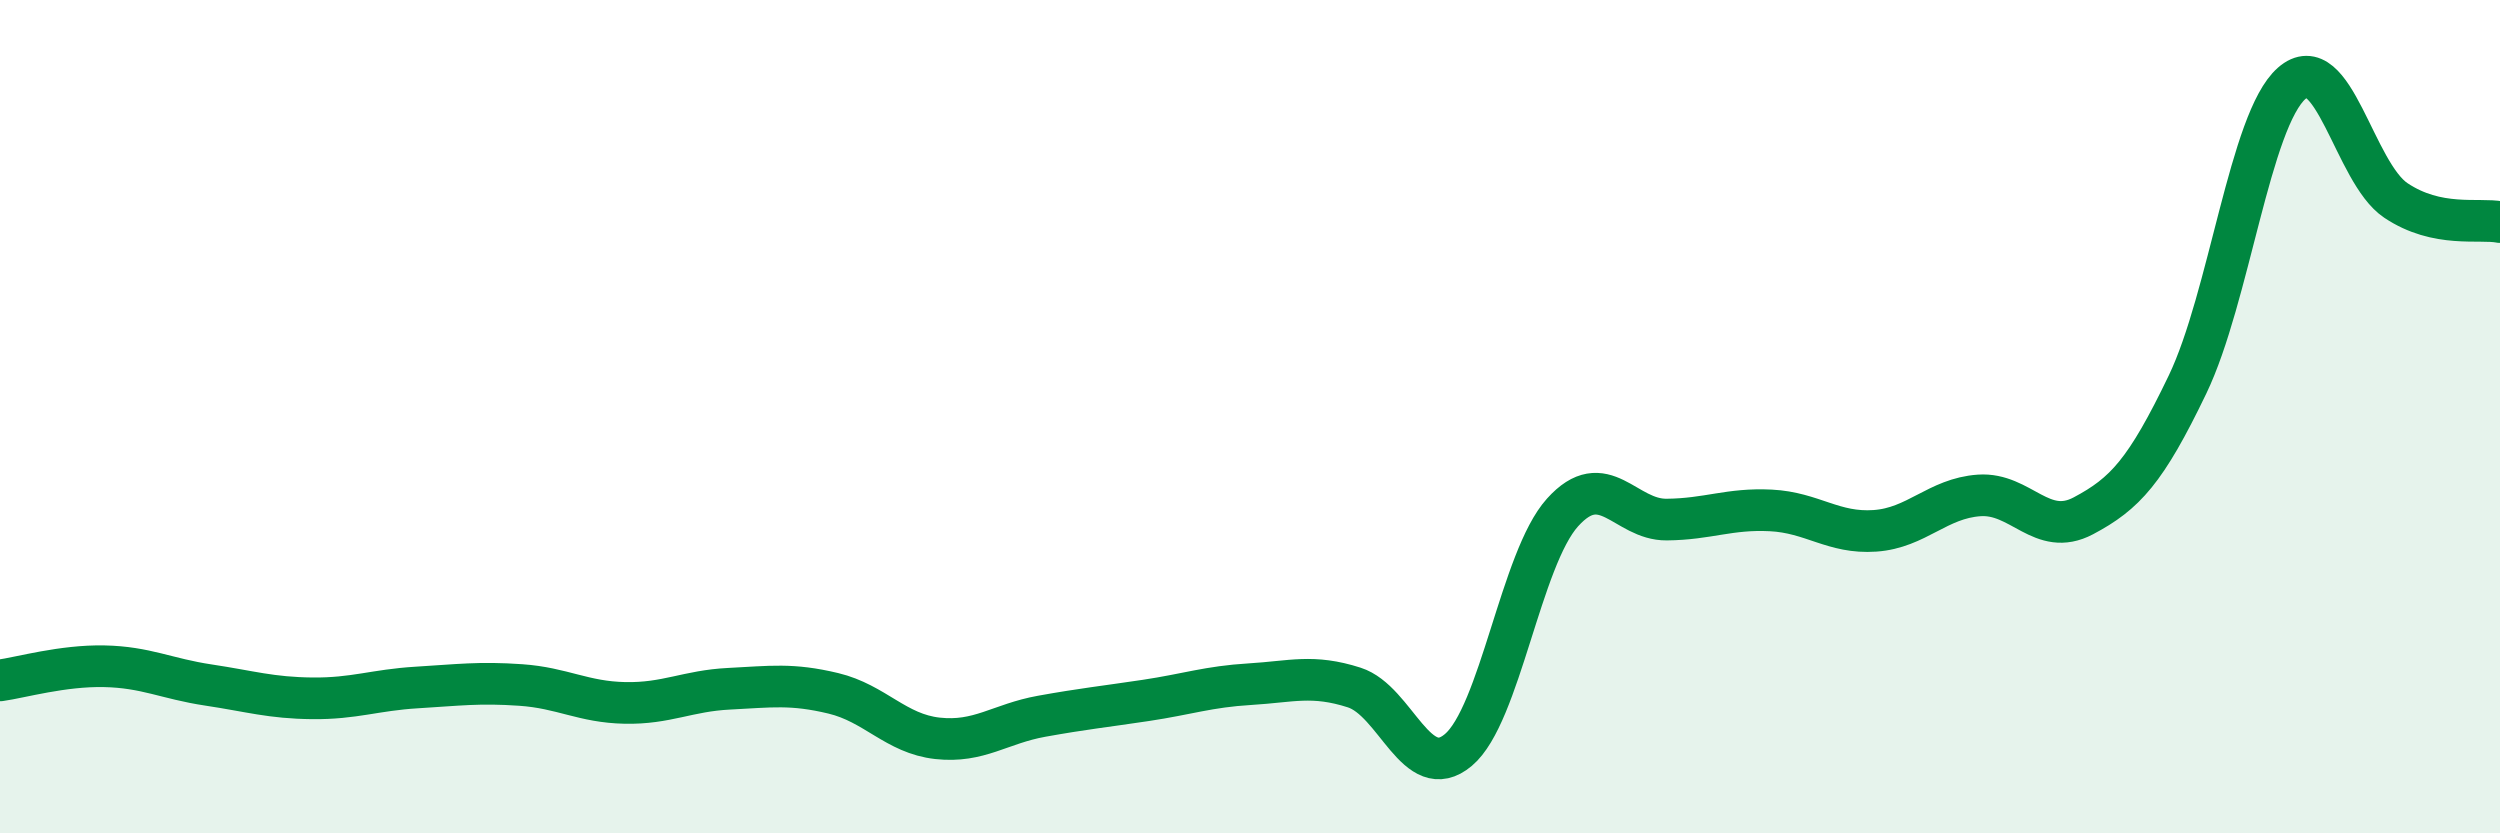
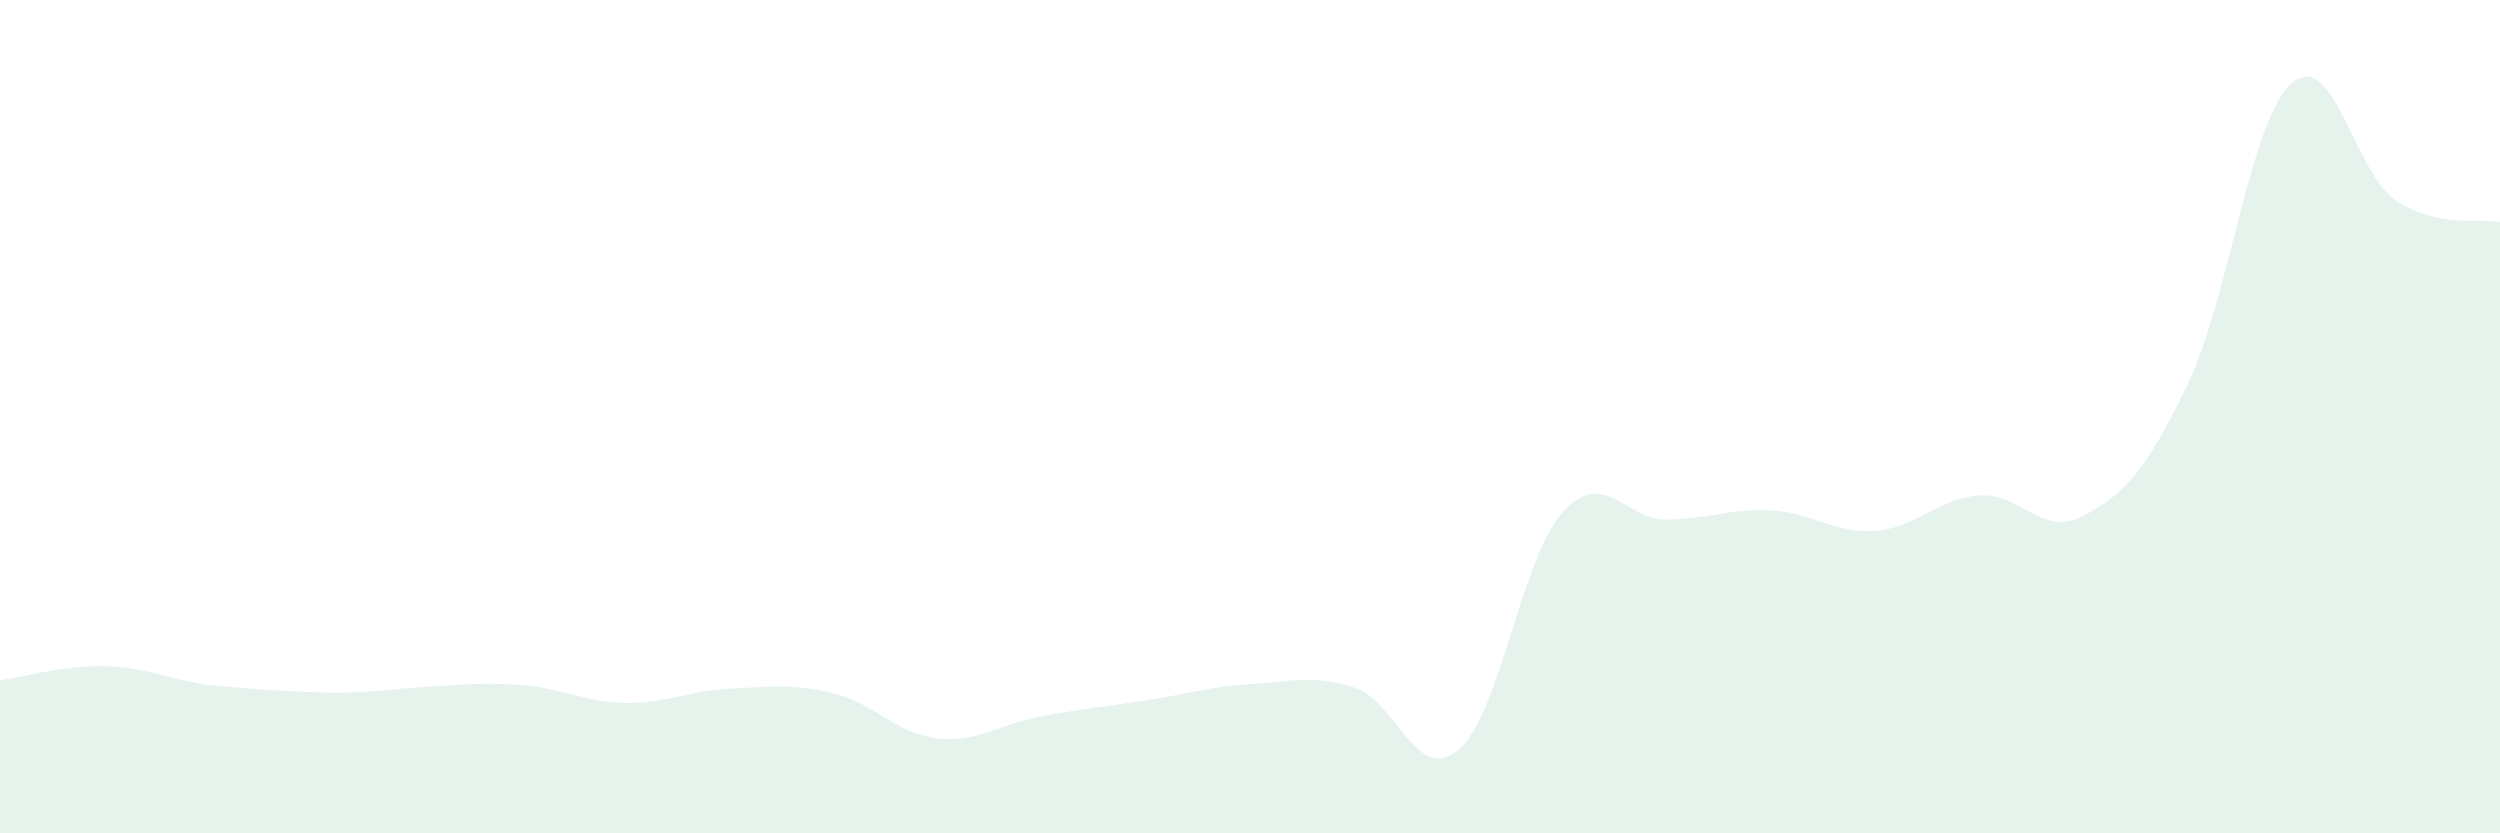
<svg xmlns="http://www.w3.org/2000/svg" width="60" height="20" viewBox="0 0 60 20">
-   <path d="M 0,16.33 C 0.5,16.26 1.5,15.97 2.5,15.99 C 3.5,16.01 4,16.29 5,16.44 C 6,16.59 6.5,16.75 7.5,16.76 C 8.5,16.77 9,16.56 10,16.5 C 11,16.44 11.5,16.37 12.5,16.44 C 13.5,16.51 14,16.85 15,16.87 C 16,16.89 16.5,16.58 17.5,16.53 C 18.5,16.48 19,16.4 20,16.64 C 21,16.88 21.5,17.61 22.5,17.72 C 23.5,17.83 24,17.37 25,17.19 C 26,17.01 26.5,16.96 27.5,16.81 C 28.5,16.66 29,16.48 30,16.42 C 31,16.36 31.5,16.18 32.5,16.5 C 33.5,16.82 34,18.84 35,18 C 36,17.16 36.5,13.41 37.5,12.3 C 38.5,11.19 39,12.48 40,12.47 C 41,12.46 41.5,12.2 42.5,12.25 C 43.5,12.3 44,12.81 45,12.74 C 46,12.67 46.5,11.96 47.5,11.89 C 48.5,11.82 49,12.91 50,12.38 C 51,11.85 51.5,11.31 52.5,9.23 C 53.5,7.15 54,2.88 55,2 C 56,1.12 56.5,4.14 57.5,4.81 C 58.5,5.48 59.5,5.23 60,5.33L60 20L0 20Z" fill="#008740" opacity="0.1" stroke-linecap="round" stroke-linejoin="round" />
-   <path d="M 0,16.33 C 0.5,16.26 1.5,15.97 2.5,15.99 C 3.5,16.01 4,16.29 5,16.44 C 6,16.59 6.5,16.75 7.5,16.76 C 8.5,16.77 9,16.56 10,16.5 C 11,16.44 11.5,16.37 12.5,16.44 C 13.5,16.51 14,16.85 15,16.87 C 16,16.89 16.5,16.58 17.5,16.53 C 18.5,16.48 19,16.4 20,16.64 C 21,16.88 21.5,17.61 22.5,17.72 C 23.5,17.83 24,17.37 25,17.19 C 26,17.01 26.5,16.96 27.5,16.81 C 28.5,16.66 29,16.48 30,16.42 C 31,16.36 31.5,16.18 32.5,16.5 C 33.5,16.82 34,18.84 35,18 C 36,17.16 36.5,13.41 37.5,12.3 C 38.5,11.19 39,12.48 40,12.47 C 41,12.46 41.5,12.2 42.5,12.25 C 43.5,12.3 44,12.81 45,12.74 C 46,12.67 46.5,11.96 47.5,11.89 C 48.5,11.82 49,12.91 50,12.38 C 51,11.85 51.5,11.31 52.5,9.23 C 53.5,7.15 54,2.88 55,2 C 56,1.12 56.5,4.14 57.5,4.81 C 58.5,5.48 59.5,5.23 60,5.33" stroke="#008740" stroke-width="1" fill="none" stroke-linecap="round" stroke-linejoin="round" />
+   <path d="M 0,16.33 C 0.5,16.26 1.5,15.97 2.5,15.99 C 3.5,16.01 4,16.29 5,16.44 C 8.5,16.77 9,16.56 10,16.5 C 11,16.44 11.5,16.37 12.5,16.44 C 13.5,16.51 14,16.85 15,16.87 C 16,16.89 16.5,16.58 17.5,16.53 C 18.5,16.48 19,16.4 20,16.64 C 21,16.88 21.5,17.61 22.5,17.72 C 23.5,17.83 24,17.37 25,17.19 C 26,17.01 26.5,16.96 27.5,16.81 C 28.5,16.66 29,16.48 30,16.42 C 31,16.36 31.5,16.18 32.5,16.5 C 33.5,16.82 34,18.84 35,18 C 36,17.16 36.5,13.41 37.5,12.3 C 38.5,11.19 39,12.48 40,12.47 C 41,12.46 41.5,12.2 42.5,12.25 C 43.5,12.3 44,12.81 45,12.74 C 46,12.67 46.5,11.96 47.5,11.89 C 48.5,11.82 49,12.91 50,12.38 C 51,11.85 51.5,11.31 52.5,9.23 C 53.5,7.15 54,2.88 55,2 C 56,1.12 56.5,4.14 57.5,4.81 C 58.5,5.48 59.5,5.23 60,5.33L60 20L0 20Z" fill="#008740" opacity="0.1" stroke-linecap="round" stroke-linejoin="round" />
</svg>